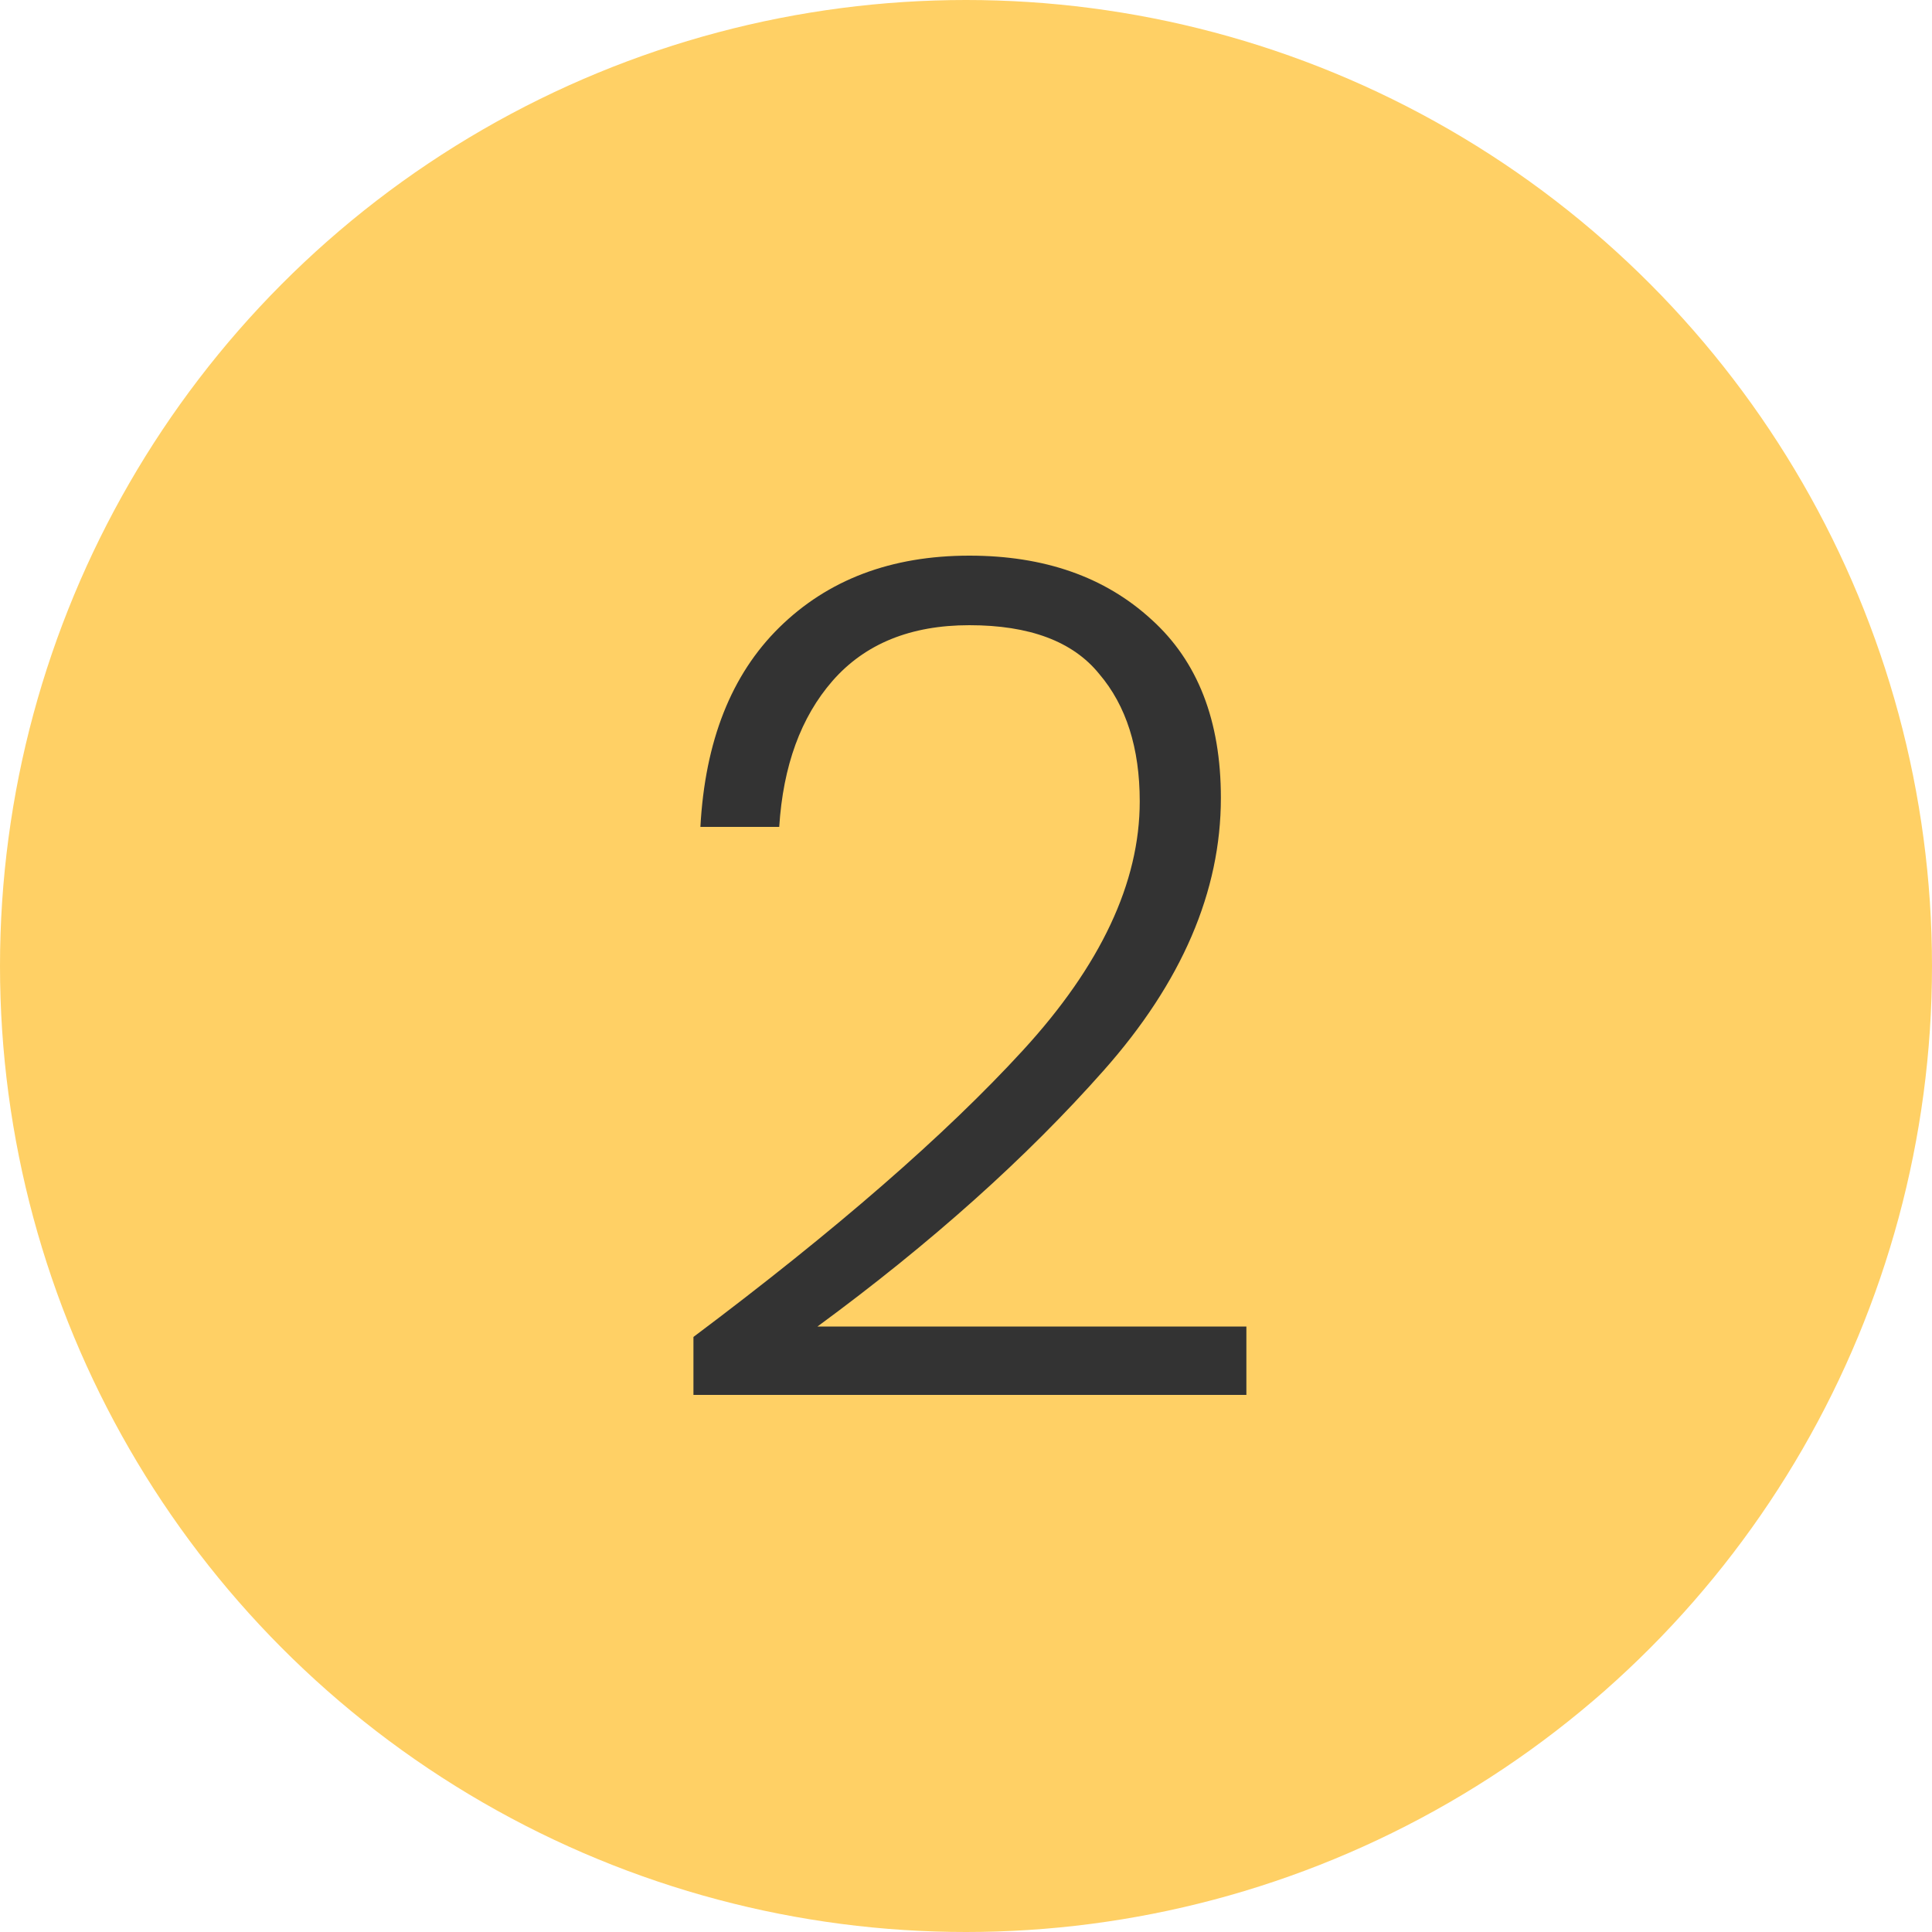
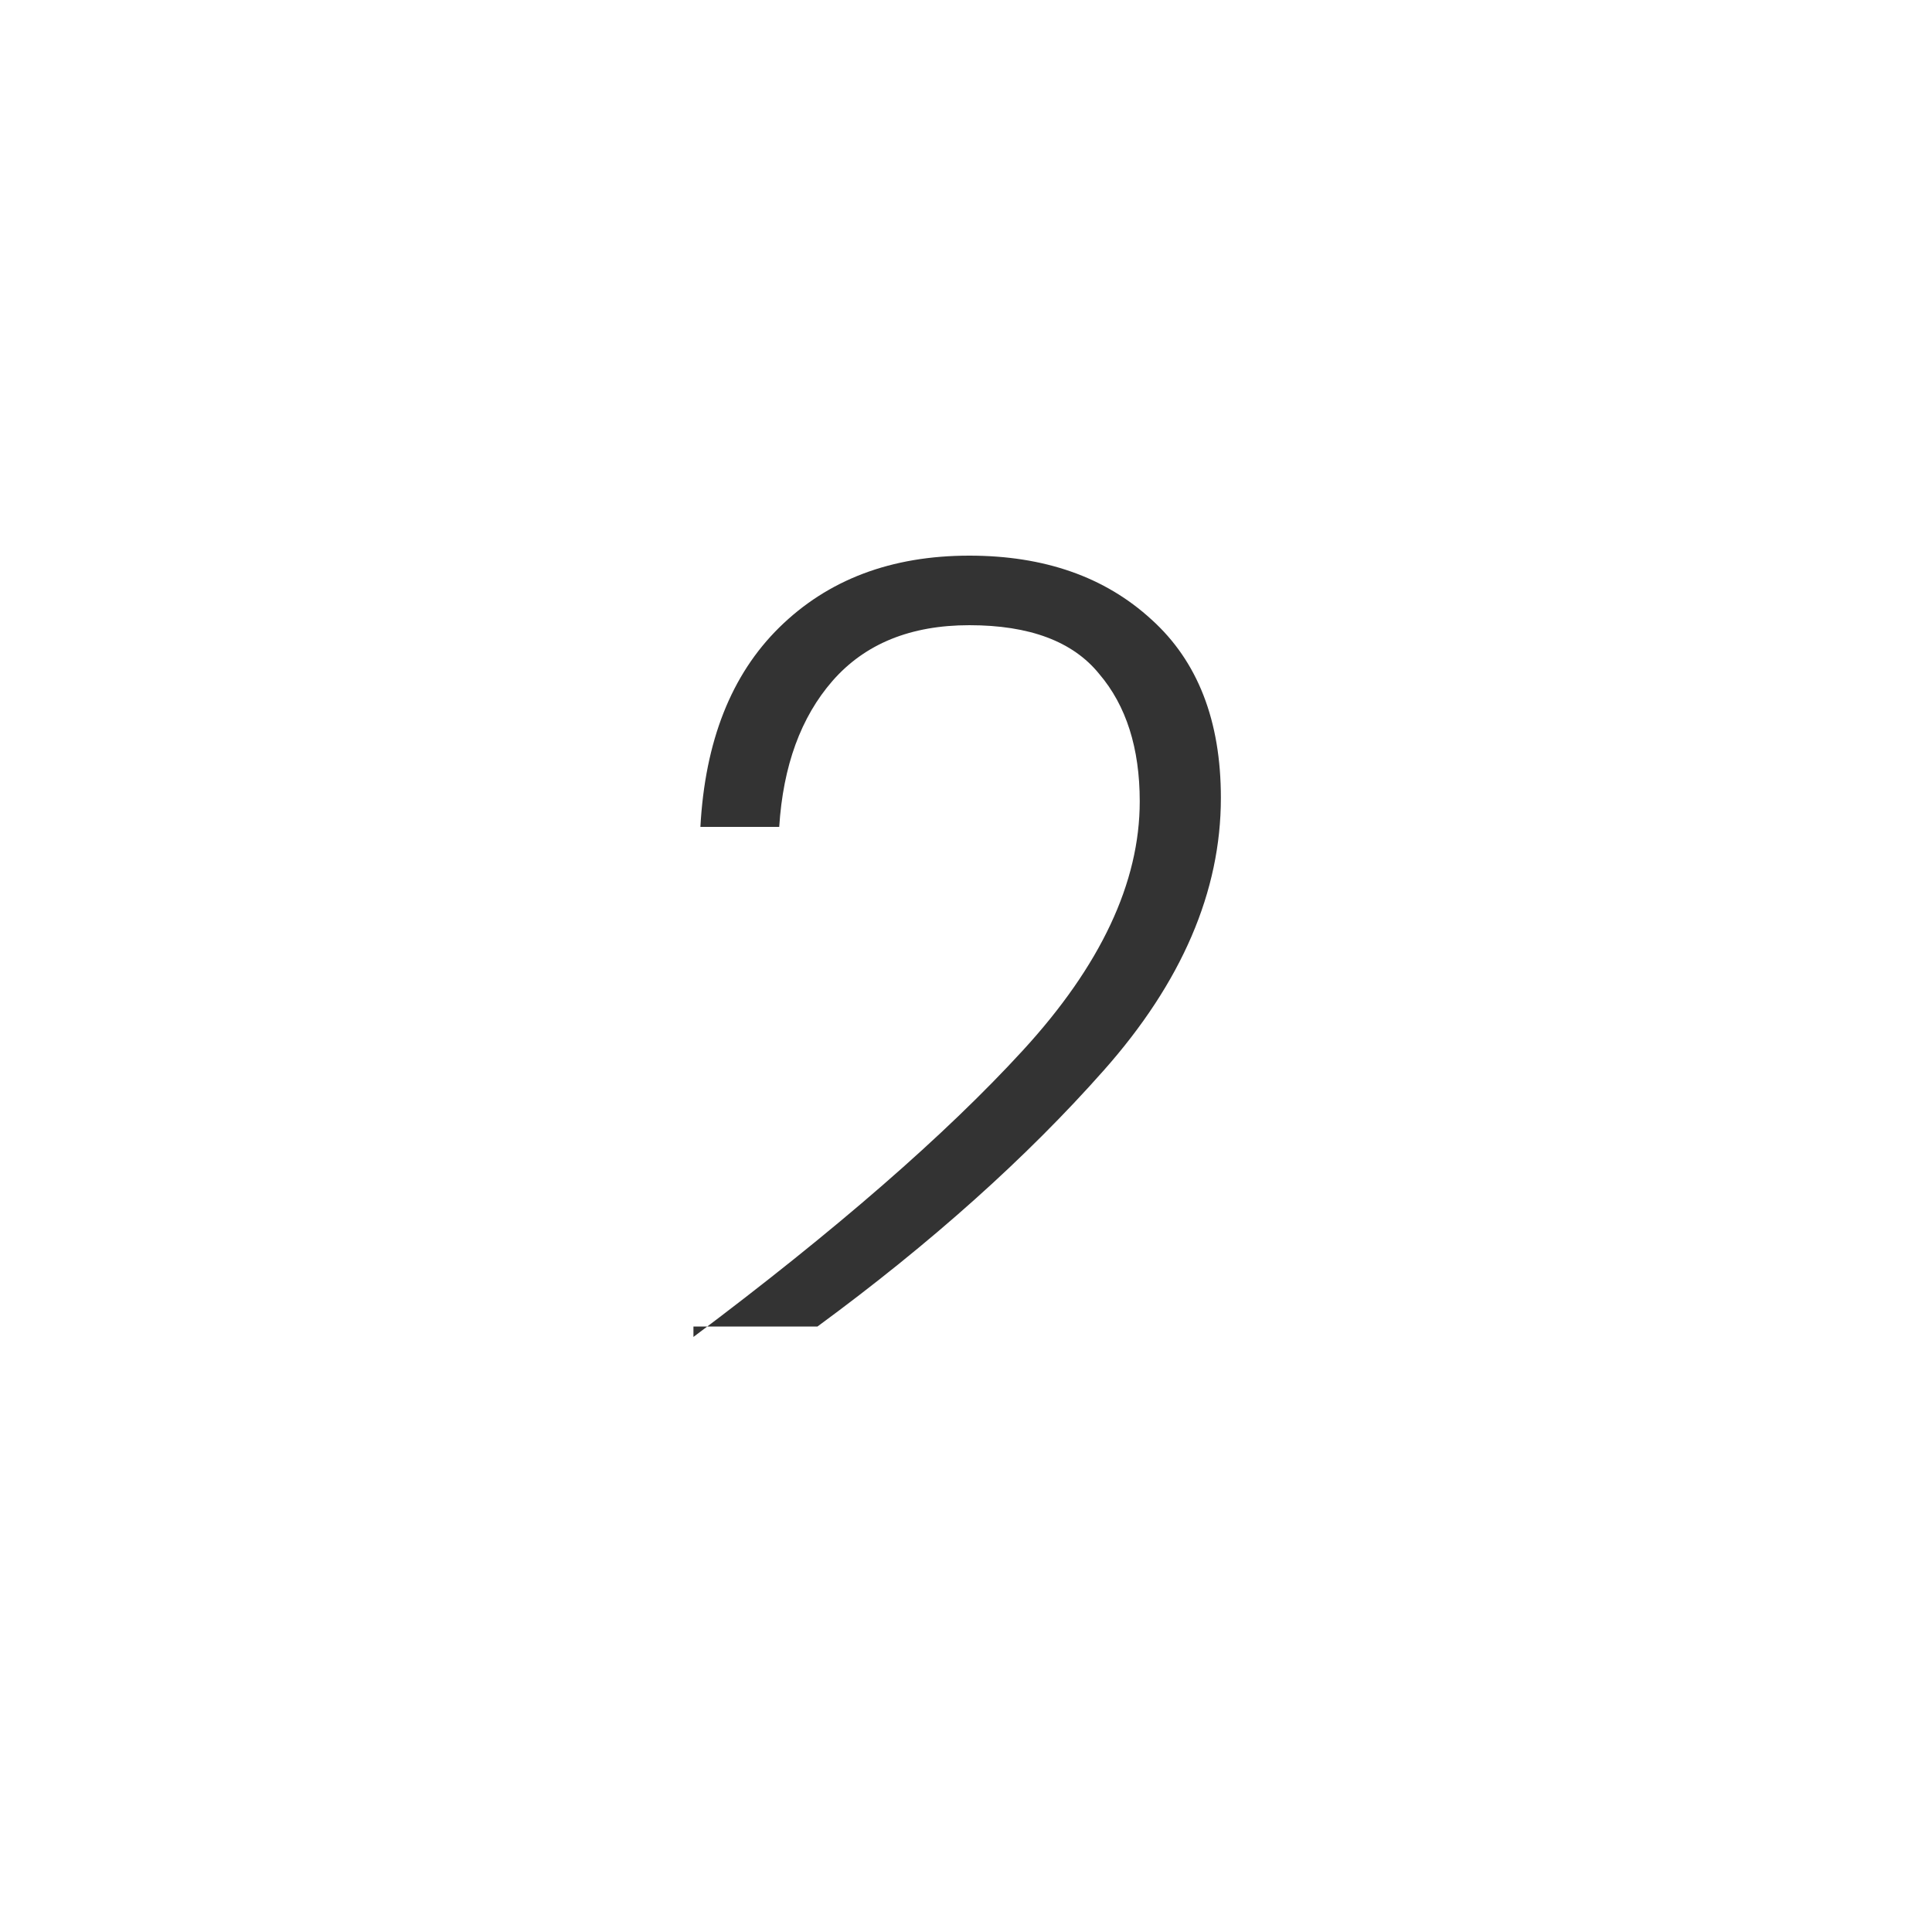
<svg xmlns="http://www.w3.org/2000/svg" width="40" height="40" viewBox="0 0 40 40" fill="none">
-   <circle cx="20" cy="20" r="20" fill="#FFD065" />
-   <path d="M14.357 27.68C17.301 25.472 19.573 23.496 21.173 21.752C22.789 19.992 23.597 18.272 23.597 16.592C23.597 15.488 23.317 14.608 22.757 13.952C22.213 13.28 21.317 12.944 20.069 12.944C18.853 12.944 17.909 13.328 17.237 14.096C16.581 14.848 16.213 15.856 16.133 17.12H14.501C14.597 15.344 15.141 13.968 16.133 12.992C17.141 12 18.453 11.504 20.069 11.504C21.621 11.504 22.877 11.944 23.837 12.824C24.797 13.688 25.277 14.92 25.277 16.52C25.277 18.456 24.469 20.336 22.853 22.16C21.253 23.968 19.277 25.736 16.925 27.464H25.805V28.88H14.357V27.68Z" fill="#333333" />
+   <path d="M14.357 27.68C17.301 25.472 19.573 23.496 21.173 21.752C22.789 19.992 23.597 18.272 23.597 16.592C23.597 15.488 23.317 14.608 22.757 13.952C22.213 13.28 21.317 12.944 20.069 12.944C18.853 12.944 17.909 13.328 17.237 14.096C16.581 14.848 16.213 15.856 16.133 17.12H14.501C14.597 15.344 15.141 13.968 16.133 12.992C17.141 12 18.453 11.504 20.069 11.504C21.621 11.504 22.877 11.944 23.837 12.824C24.797 13.688 25.277 14.92 25.277 16.52C25.277 18.456 24.469 20.336 22.853 22.16C21.253 23.968 19.277 25.736 16.925 27.464H25.805H14.357V27.68Z" fill="#333333" />
</svg>